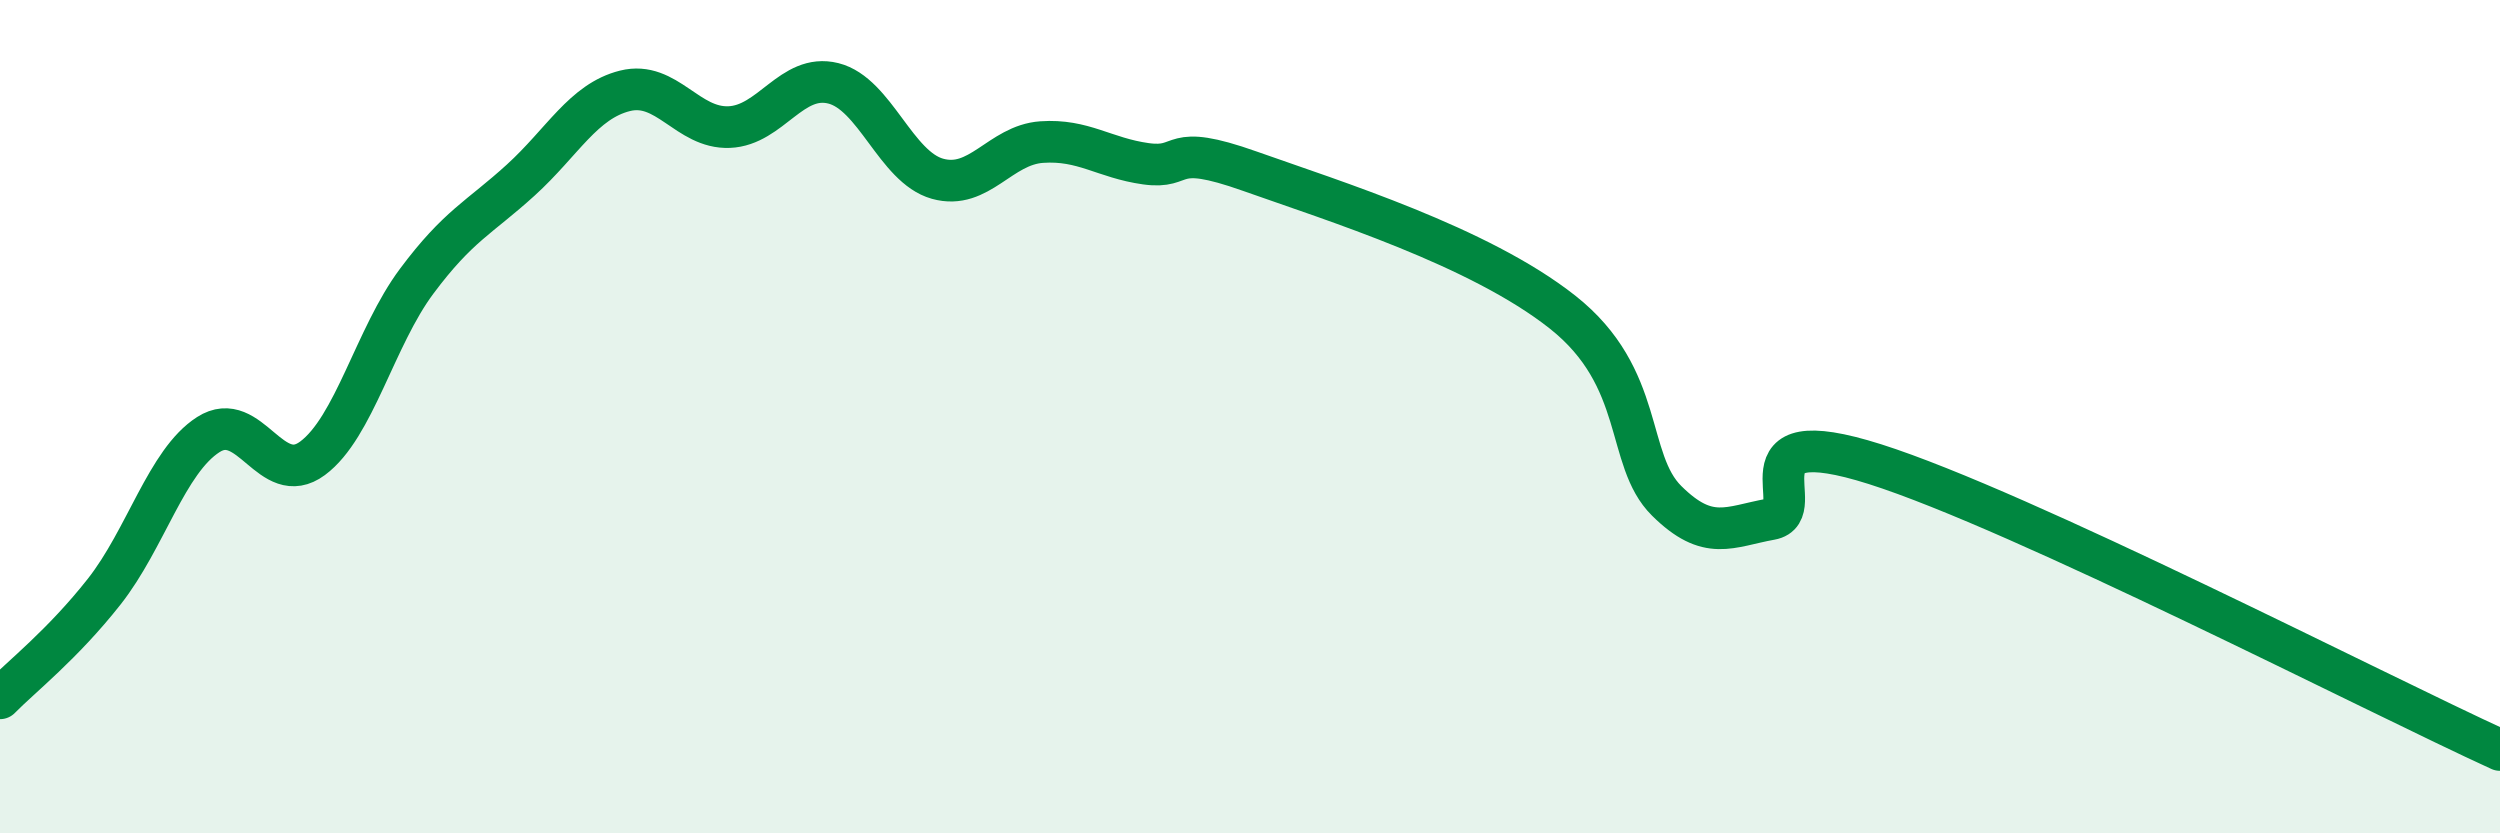
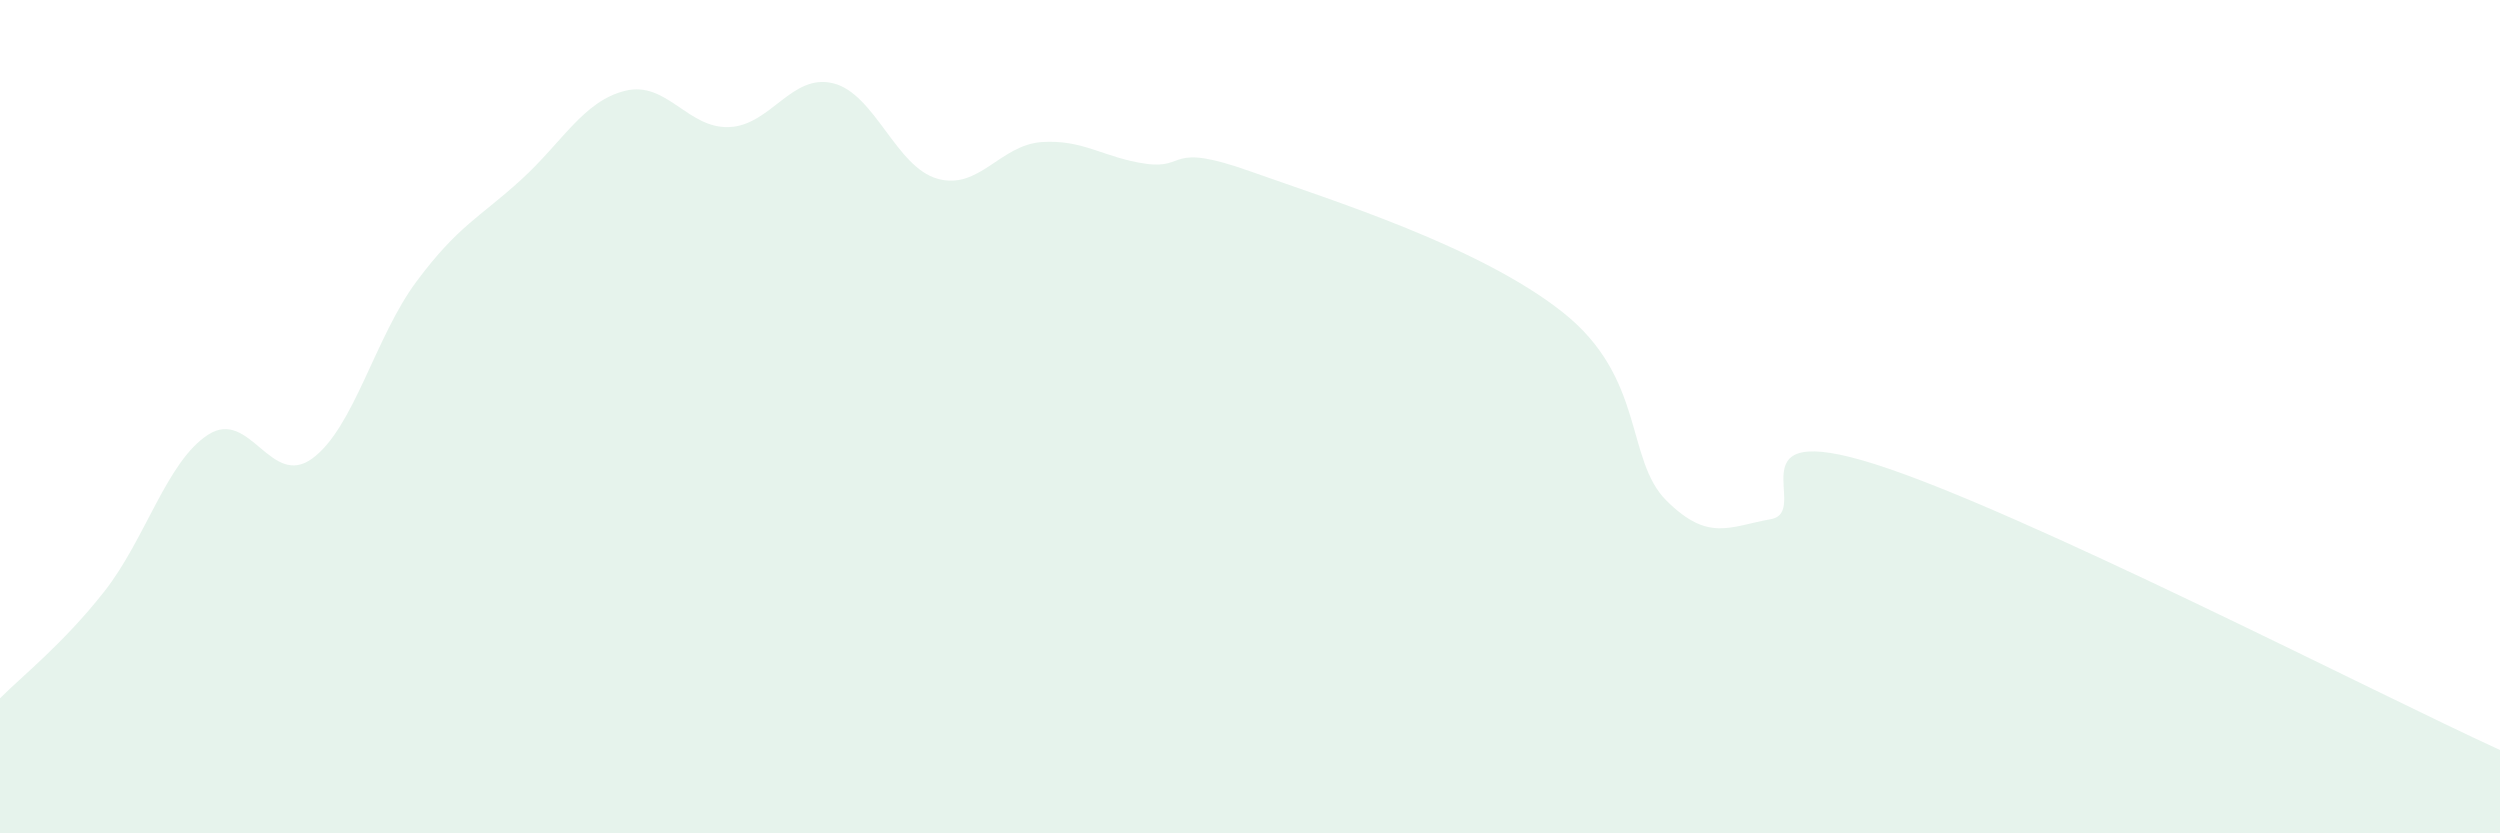
<svg xmlns="http://www.w3.org/2000/svg" width="60" height="20" viewBox="0 0 60 20">
  <path d="M 0,16.76 C 0.5,16.25 1.5,15.47 2.5,14.2 C 3.5,12.93 4,11.07 5,10.43 C 6,9.79 6.5,11.74 7.5,11 C 8.5,10.26 9,8.09 10,6.75 C 11,5.41 11.5,5.23 12.5,4.32 C 13.5,3.41 14,2.43 15,2.18 C 16,1.93 16.5,3.09 17.5,3.05 C 18.5,3.01 19,1.75 20,2 C 21,2.25 21.5,4.01 22.5,4.29 C 23.5,4.57 24,3.48 25,3.41 C 26,3.34 26.5,3.79 27.5,3.93 C 28.5,4.07 28,3.4 30,4.11 C 32,4.82 35.5,5.91 37.5,7.49 C 39.5,9.07 39,11.03 40,12.02 C 41,13.01 41.5,12.64 42.5,12.46 C 43.5,12.28 41.5,10.03 45,11.14 C 48.5,12.25 57,16.63 60,18L60 20L0 20Z" fill="#008740" opacity="0.1" stroke-linecap="round" stroke-linejoin="round" />
-   <path d="M 0,16.76 C 0.5,16.25 1.5,15.47 2.5,14.2 C 3.5,12.93 4,11.07 5,10.43 C 6,9.79 6.5,11.74 7.5,11 C 8.5,10.26 9,8.09 10,6.75 C 11,5.41 11.5,5.23 12.5,4.32 C 13.5,3.41 14,2.43 15,2.18 C 16,1.93 16.5,3.09 17.5,3.05 C 18.5,3.01 19,1.75 20,2 C 21,2.25 21.5,4.01 22.5,4.29 C 23.5,4.57 24,3.48 25,3.41 C 26,3.34 26.5,3.79 27.5,3.93 C 28.5,4.07 28,3.4 30,4.11 C 32,4.82 35.5,5.91 37.5,7.49 C 39.5,9.07 39,11.03 40,12.02 C 41,13.01 41.5,12.64 42.5,12.46 C 43.5,12.28 41.5,10.03 45,11.14 C 48.5,12.25 57,16.63 60,18" stroke="#008740" stroke-width="1" fill="none" stroke-linecap="round" stroke-linejoin="round" />
</svg>